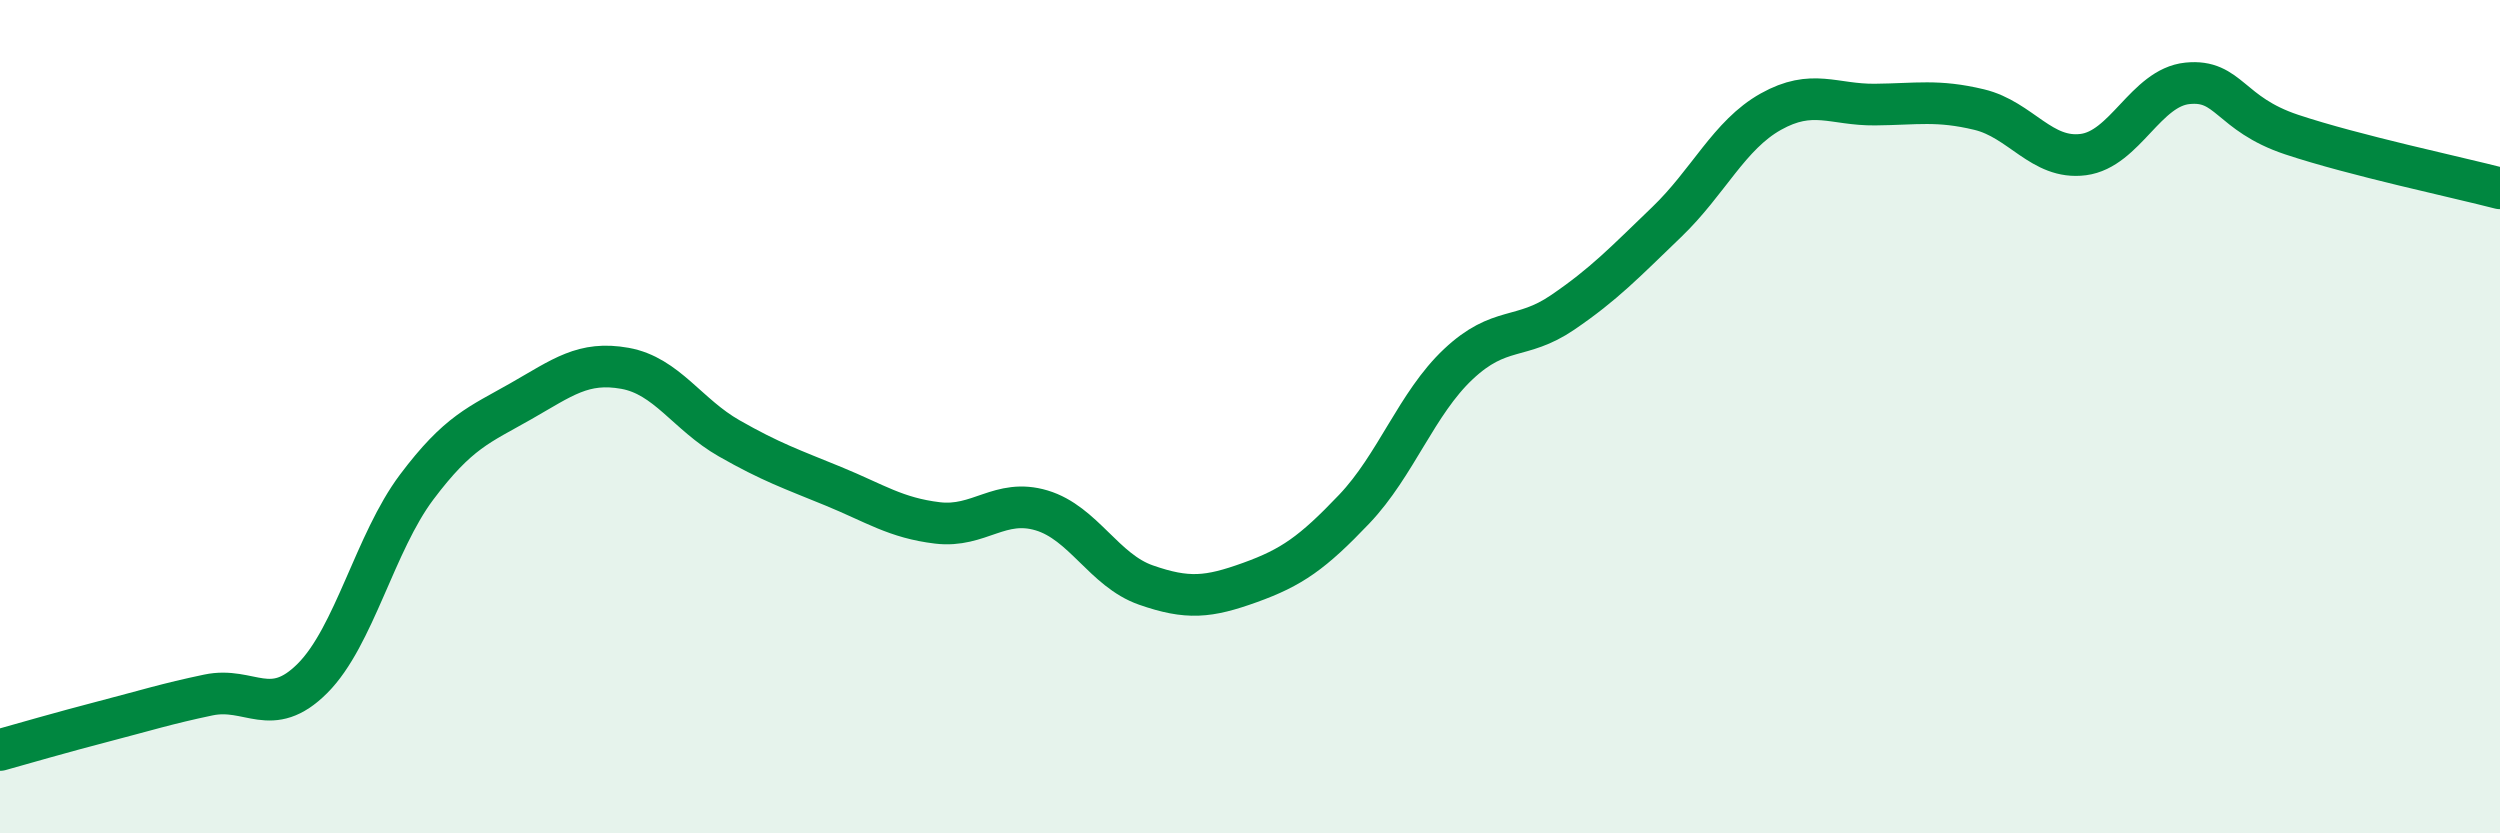
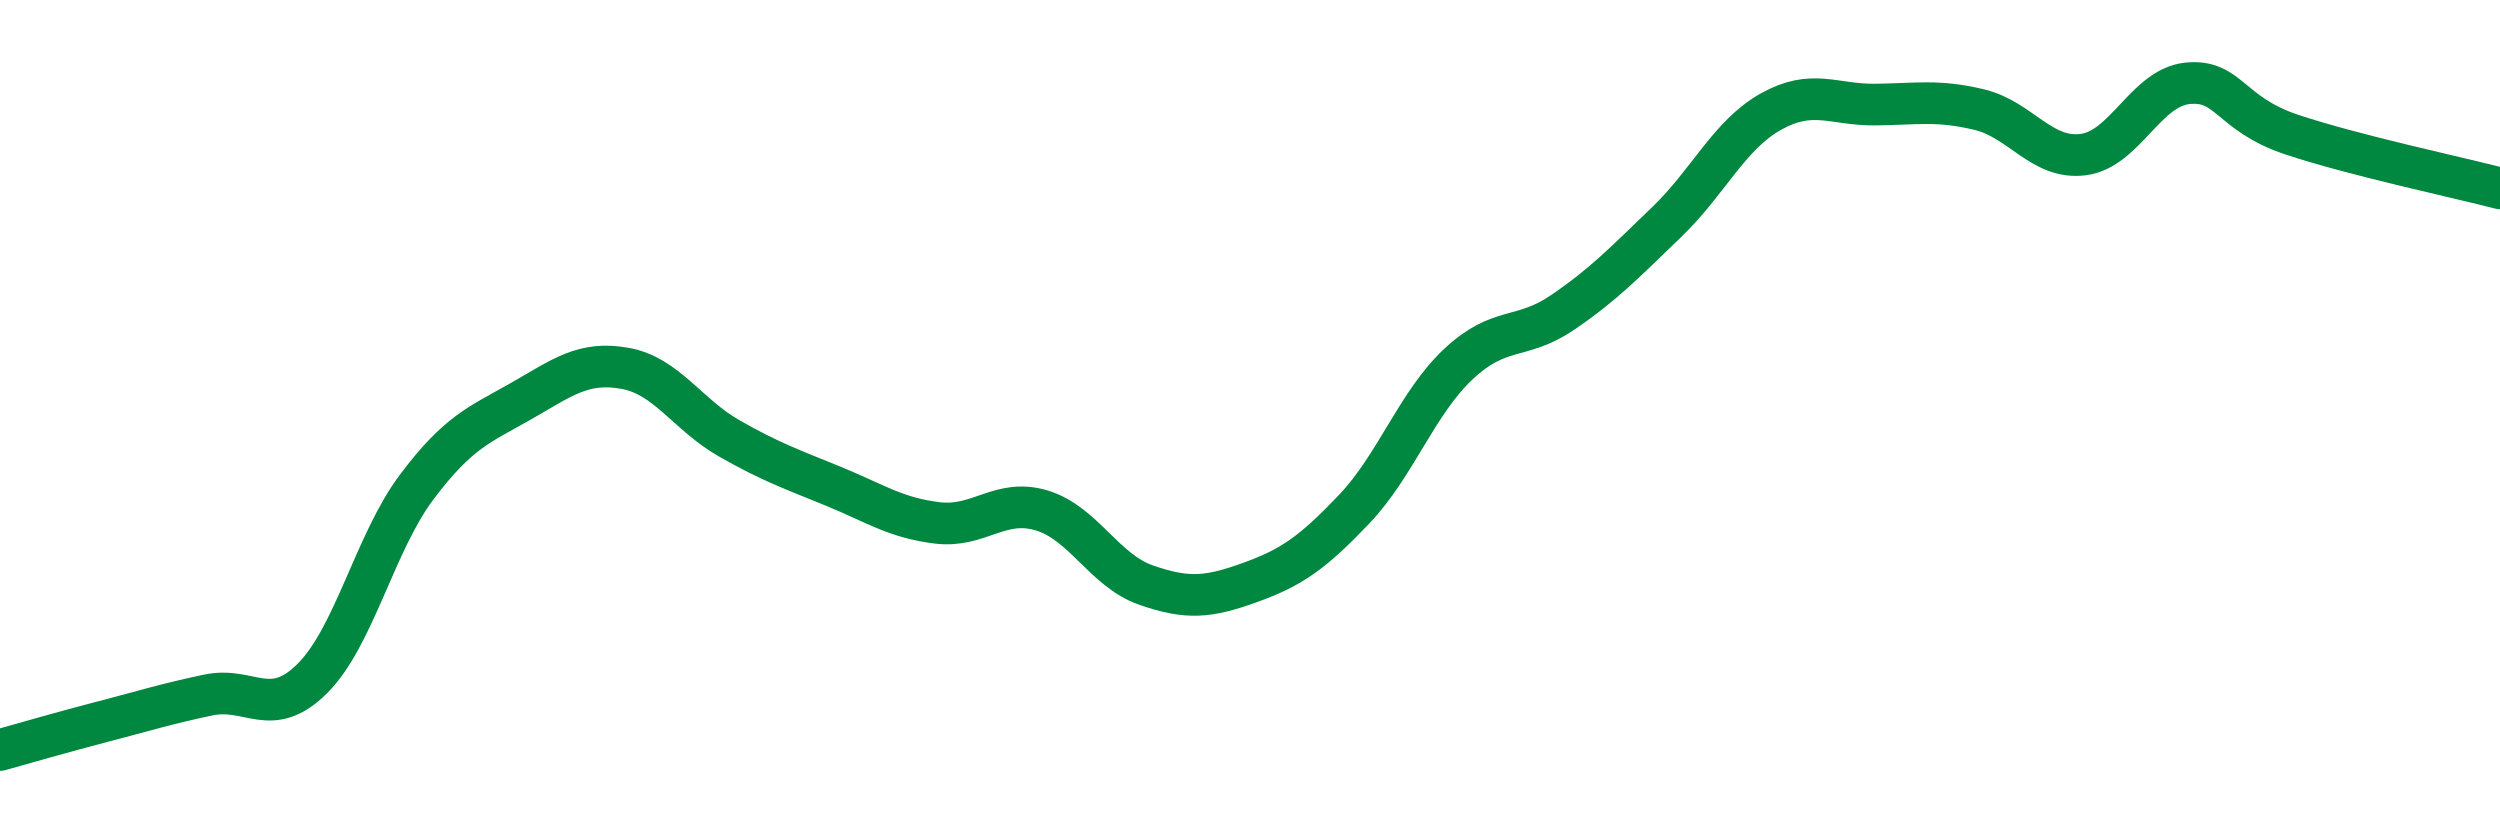
<svg xmlns="http://www.w3.org/2000/svg" width="60" height="20" viewBox="0 0 60 20">
-   <path d="M 0,18 C 0.5,17.86 1.5,17.57 2.5,17.31 C 3.5,17.05 4,16.89 5,16.68 C 6,16.47 6.5,17.28 7.5,16.28 C 8.5,15.28 9,13.02 10,11.69 C 11,10.36 11.5,10.2 12.5,9.63 C 13.5,9.06 14,8.66 15,8.84 C 16,9.02 16.5,9.95 17.5,10.52 C 18.5,11.09 19,11.26 20,11.67 C 21,12.08 21.5,12.43 22.5,12.55 C 23.5,12.67 24,11.95 25,12.25 C 26,12.55 26.5,13.69 27.5,14.04 C 28.5,14.39 29,14.34 30,13.98 C 31,13.62 31.5,13.27 32.5,12.22 C 33.5,11.17 34,9.68 35,8.74 C 36,7.8 36.5,8.18 37.5,7.5 C 38.5,6.82 39,6.29 40,5.33 C 41,4.37 41.5,3.24 42.5,2.68 C 43.5,2.12 44,2.52 45,2.51 C 46,2.5 46.5,2.39 47.5,2.63 C 48.5,2.87 49,3.84 50,3.71 C 51,3.58 51.5,2.1 52.5,2 C 53.5,1.9 53.5,2.73 55,3.23 C 56.5,3.73 59,4.26 60,4.52L60 20L0 20Z" fill="#008740" opacity="0.1" stroke-linecap="round" stroke-linejoin="round" />
  <path d="M 0,18 C 0.5,17.86 1.5,17.57 2.5,17.31 C 3.5,17.05 4,16.89 5,16.68 C 6,16.47 6.5,17.28 7.5,16.28 C 8.5,15.28 9,13.02 10,11.69 C 11,10.36 11.5,10.2 12.5,9.63 C 13.5,9.06 14,8.66 15,8.84 C 16,9.02 16.5,9.95 17.5,10.52 C 18.5,11.09 19,11.26 20,11.67 C 21,12.08 21.5,12.43 22.5,12.55 C 23.5,12.67 24,11.95 25,12.25 C 26,12.55 26.5,13.69 27.5,14.04 C 28.5,14.39 29,14.34 30,13.98 C 31,13.62 31.5,13.27 32.5,12.22 C 33.5,11.17 34,9.68 35,8.74 C 36,7.8 36.5,8.18 37.5,7.5 C 38.5,6.82 39,6.29 40,5.33 C 41,4.37 41.5,3.24 42.5,2.68 C 43.5,2.12 44,2.52 45,2.51 C 46,2.5 46.5,2.39 47.5,2.63 C 48.5,2.87 49,3.84 50,3.71 C 51,3.58 51.5,2.1 52.5,2 C 53.5,1.9 53.5,2.73 55,3.23 C 56.5,3.73 59,4.26 60,4.52" stroke="#008740" stroke-width="1" fill="none" stroke-linecap="round" stroke-linejoin="round" />
</svg>